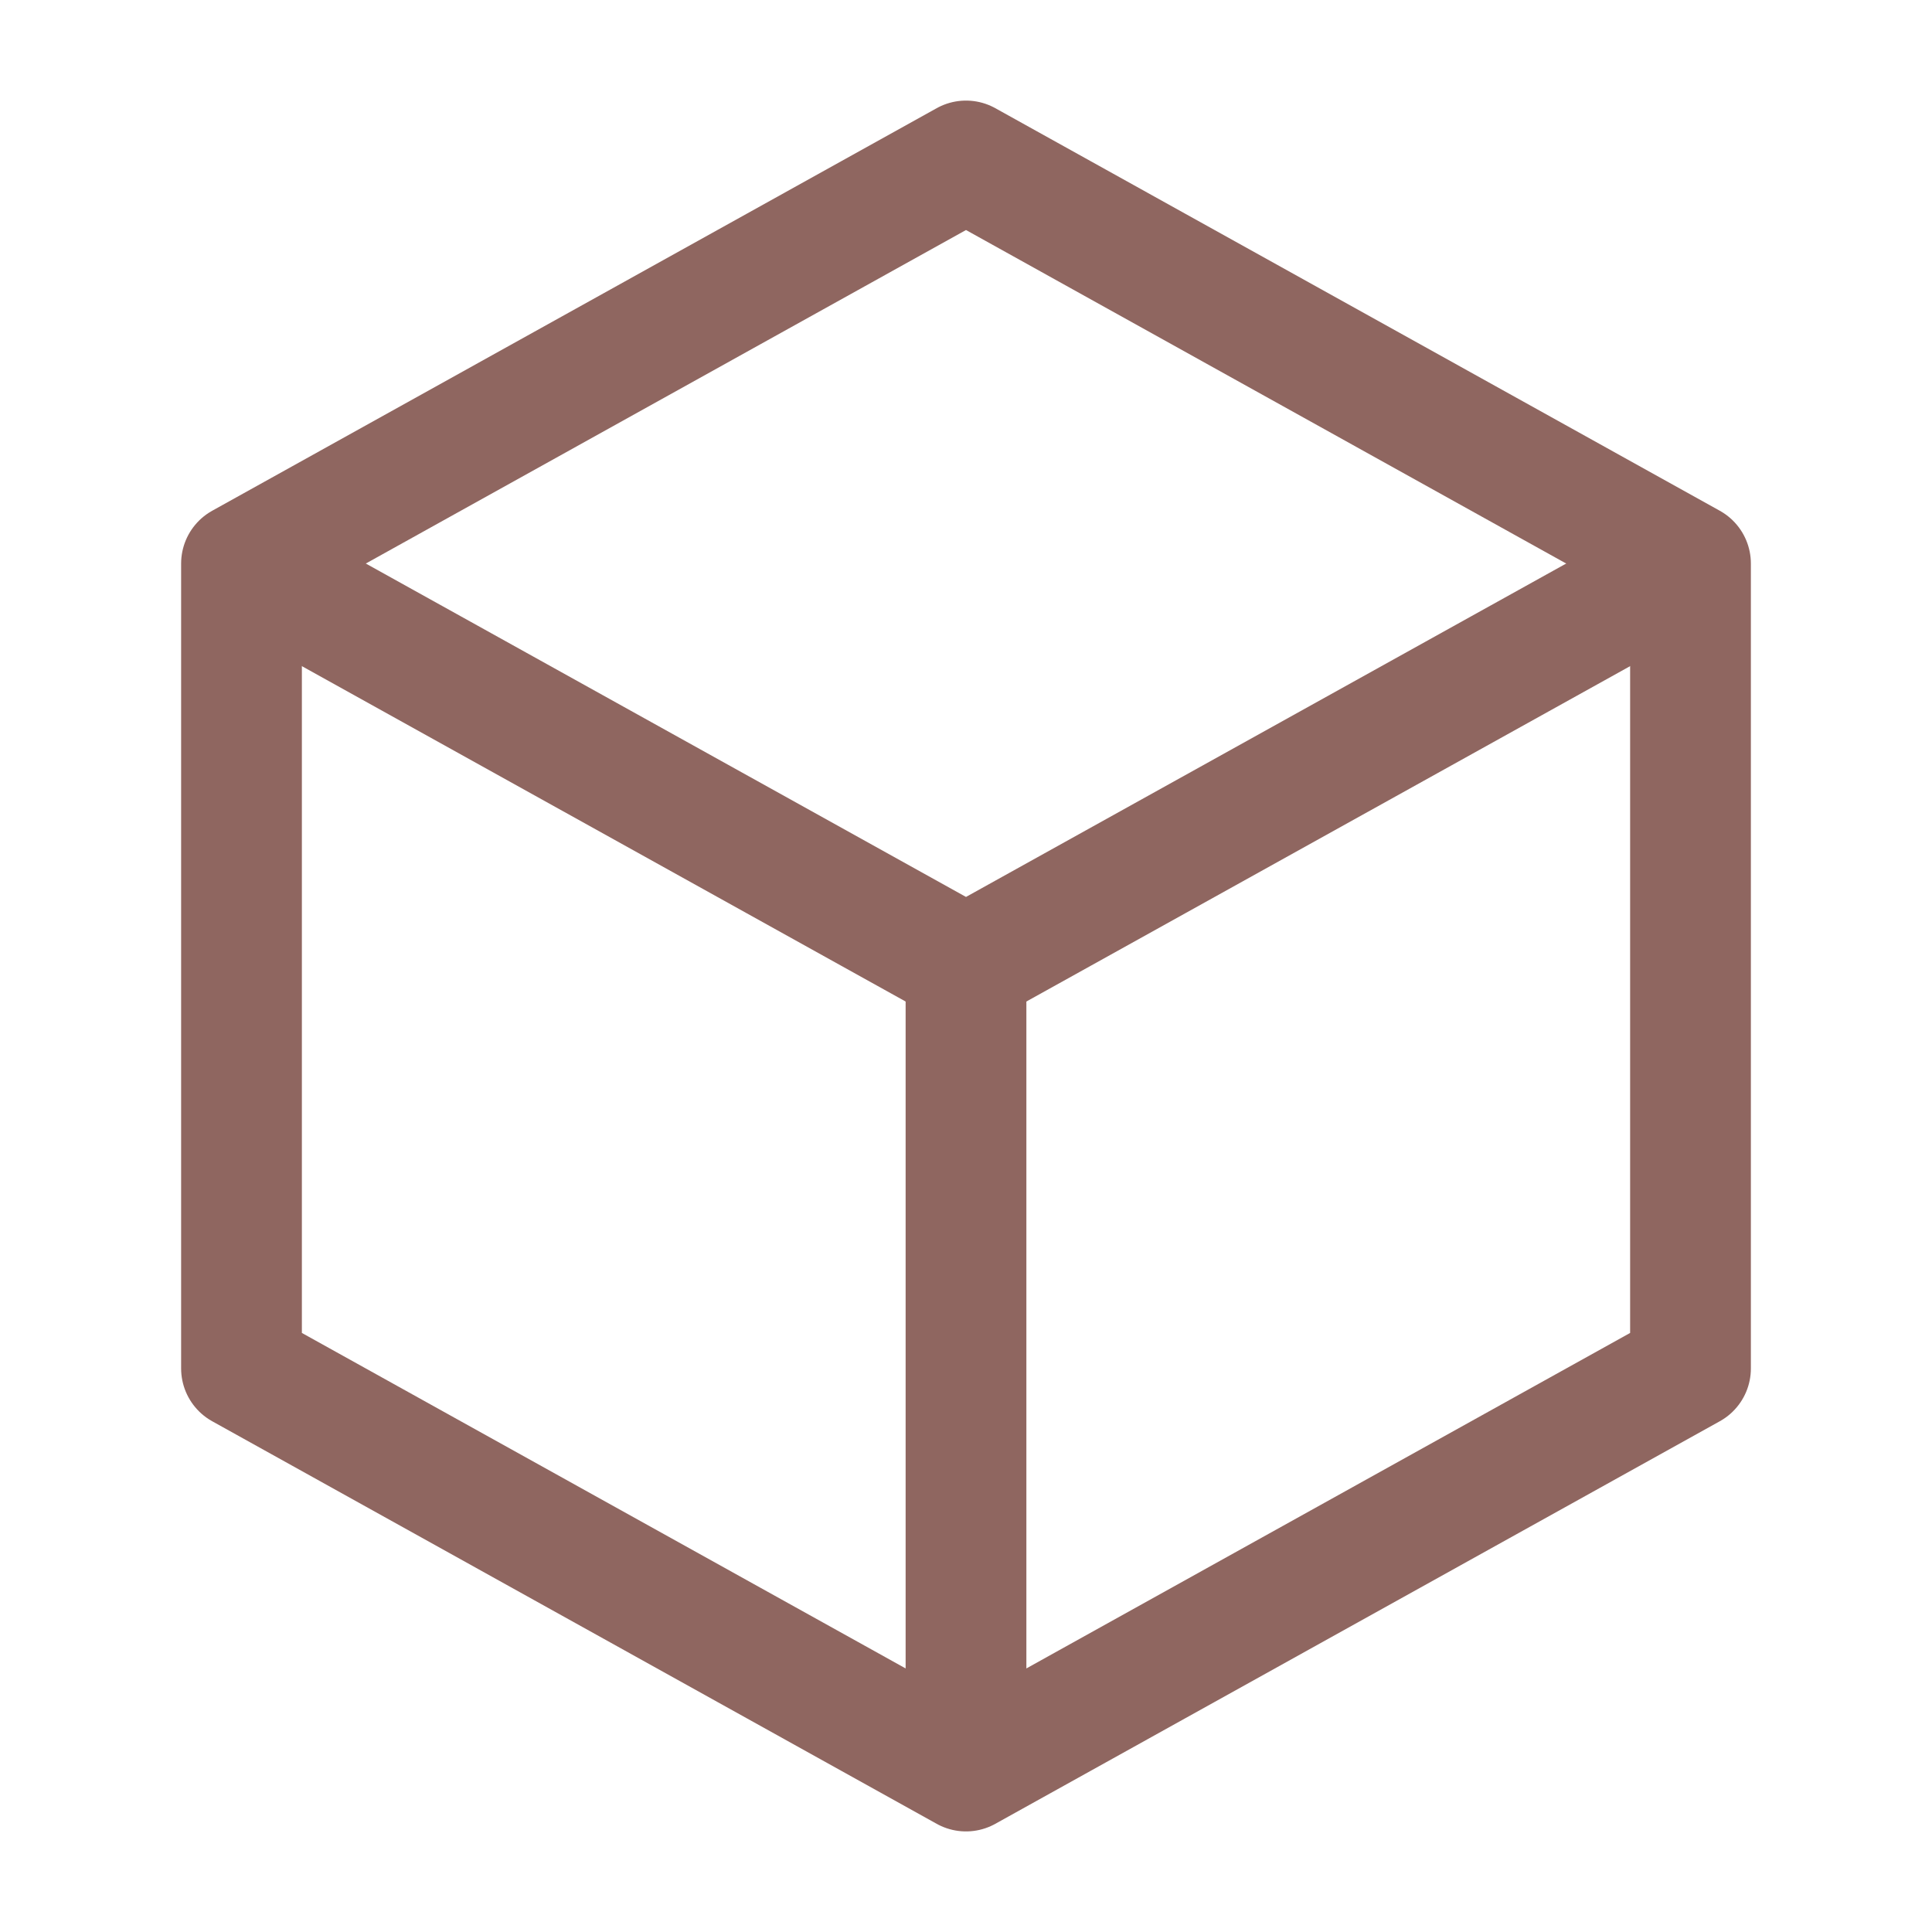
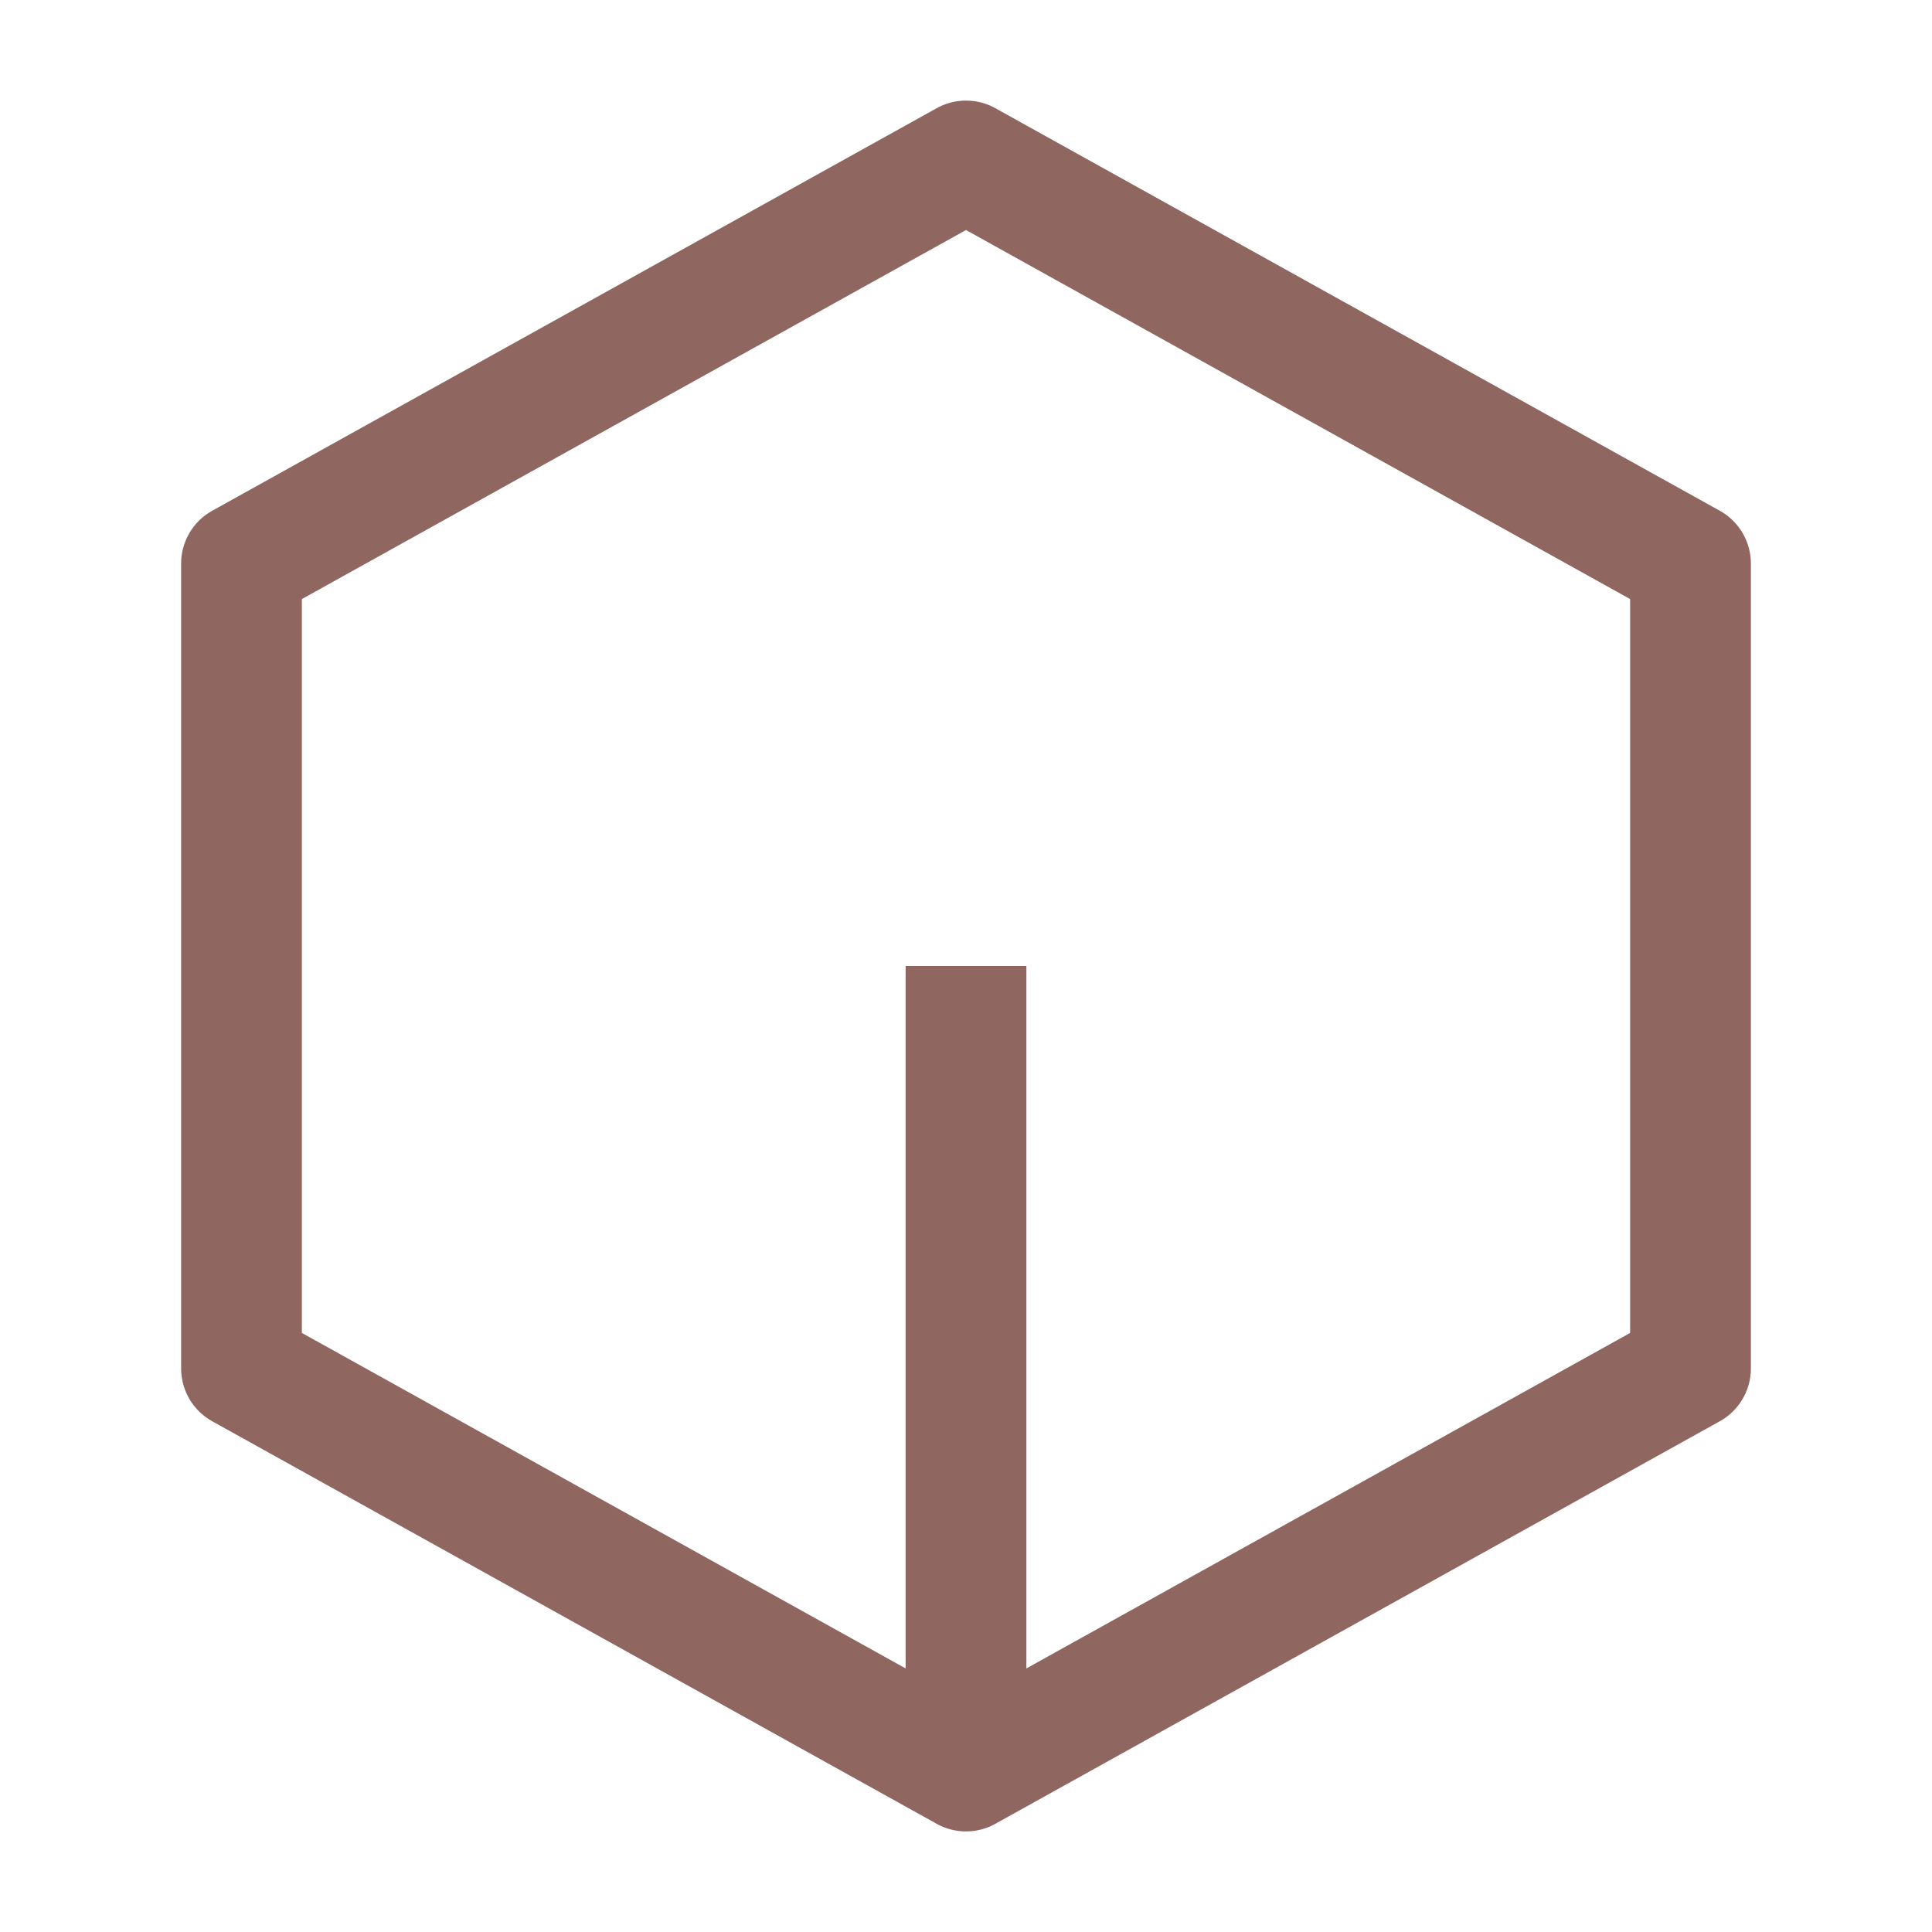
<svg xmlns="http://www.w3.org/2000/svg" width="16" height="16" viewBox="0 0 16 16" fill="none">
  <path fill-rule="evenodd" clip-rule="evenodd" d="M8 1.333L14 4.667V11.333L8 14.667L2 11.333V4.667L8 1.333Z" stroke="#8F6660" stroke-linejoin="round" />
-   <path d="M2 4.667L8 8L14 4.667" stroke="#8F6660" />
  <path d="M8 8V14.667" stroke="#8F6660" />
</svg>